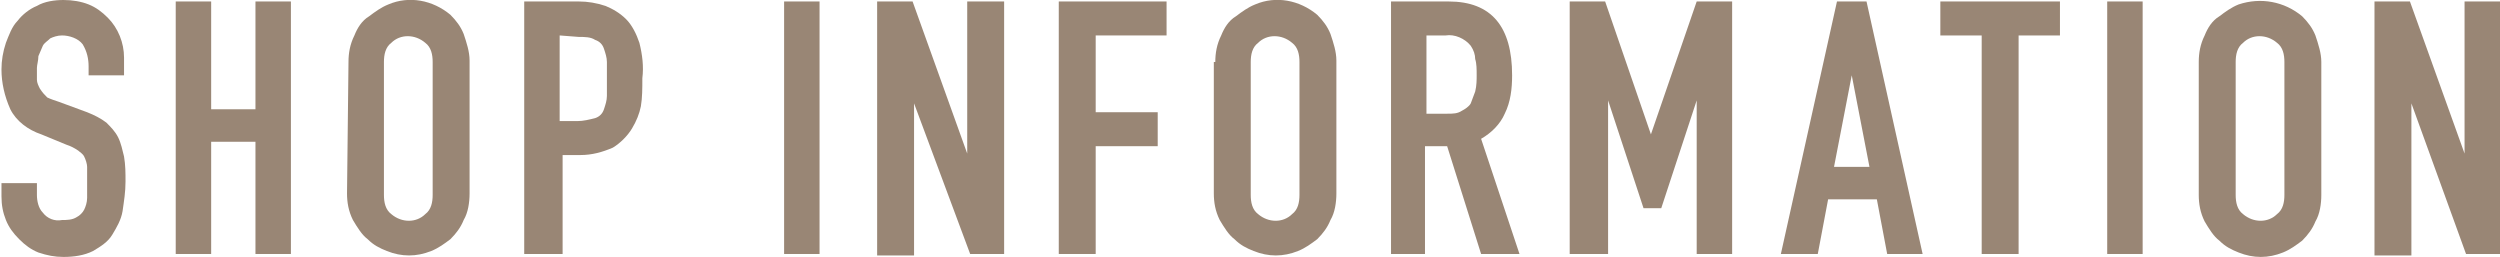
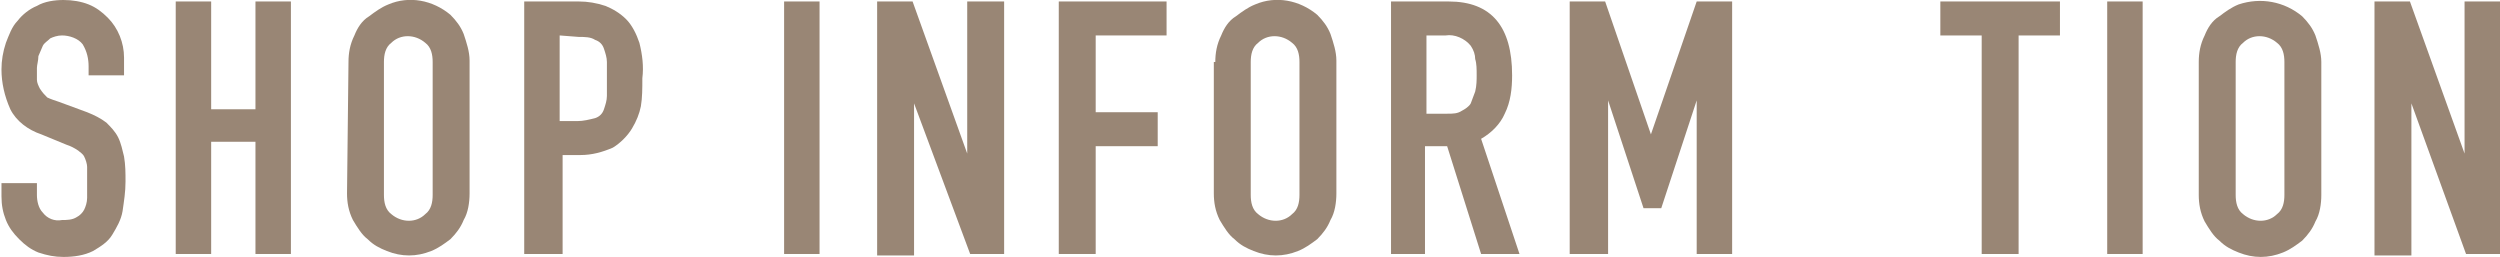
<svg xmlns="http://www.w3.org/2000/svg" version="1.1" id="レイヤー_1" x="0px" y="0px" viewBox="0 0 169.3 17.4" style="enable-background:new 0 0 169.3 17.4;" xml:space="preserve">
  <style type="text/css">
	.st0{fill:#998675;}
</style>
  <title>button_shopinfo</title>
  <path class="st0" d="M8.4,5.1H6V4.5c0-0.5-0.1-1-0.4-1.5C5.3,2.6,4.7,2.4,4.2,2.4c-0.3,0-0.6,0.1-0.8,0.2C3.2,2.8,3,2.9,2.9,3.1  C2.8,3.3,2.7,3.6,2.6,3.8c0,0.3-0.1,0.6-0.1,0.8c0,0.3,0,0.6,0,0.8c0,0.2,0.1,0.4,0.2,0.6C2.9,6.3,3,6.4,3.2,6.6  C3.4,6.7,3.7,6.8,4,6.9l1.9,0.7c0.5,0.2,0.9,0.4,1.3,0.7c0.3,0.3,0.6,0.6,0.8,1c0.2,0.4,0.3,0.9,0.4,1.3c0.1,0.6,0.1,1.1,0.1,1.7  c0,0.7-0.1,1.3-0.2,2c-0.1,0.6-0.4,1.1-0.7,1.6c-0.3,0.5-0.8,0.8-1.3,1.1c-0.6,0.3-1.3,0.4-2,0.4c-0.6,0-1.1-0.1-1.7-0.3  c-0.5-0.2-0.9-0.5-1.3-0.9c-0.4-0.4-0.7-0.8-0.9-1.3c-0.2-0.5-0.3-1-0.3-1.6v-0.9h2.4v0.8c0,0.4,0.1,0.9,0.4,1.2  c0.3,0.4,0.8,0.6,1.3,0.5c0.3,0,0.7,0,1-0.2c0.2-0.1,0.4-0.3,0.5-0.5c0.1-0.2,0.2-0.5,0.2-0.8c0-0.3,0-0.7,0-1c0-0.4,0-0.7,0-1.1  c0-0.2-0.1-0.5-0.2-0.7c-0.1-0.2-0.3-0.3-0.4-0.4C5,10,4.8,9.9,4.5,9.8L2.8,9.1C1.9,8.8,1.1,8.2,0.7,7.4C0.3,6.5,0.1,5.6,0.1,4.7  c0-0.6,0.1-1.2,0.3-1.8c0.2-0.5,0.4-1.1,0.8-1.5c0.3-0.4,0.8-0.8,1.3-1C3,0.1,3.7,0,4.3,0C4.9,0,5.5,0.1,6,0.3  c0.5,0.2,0.9,0.5,1.3,0.9C8,1.9,8.4,2.9,8.4,3.9V5.1z" />
  <path class="st0" d="M11.9,17.2V0.1h2.4v7.3h3V0.1h2.4v17.1h-2.4V9.6h-3v7.6L11.9,17.2z" />
  <path class="st0" d="M23.6,4.2c0-0.6,0.1-1.2,0.4-1.8c0.2-0.5,0.5-1,1-1.3c0.4-0.3,0.8-0.6,1.3-0.8C27.7-0.3,29.3,0,30.5,1  c0.4,0.4,0.7,0.8,0.9,1.3c0.2,0.6,0.4,1.2,0.4,1.8v9c0,0.6-0.1,1.3-0.4,1.8c-0.2,0.5-0.5,0.9-0.9,1.3c-0.4,0.3-0.8,0.6-1.3,0.8  c-1,0.4-2,0.4-3,0c-0.5-0.2-0.9-0.4-1.3-0.8c-0.4-0.3-0.7-0.8-1-1.3c-0.3-0.6-0.4-1.2-0.4-1.8L23.6,4.2z M26,13.2  c0,0.5,0.1,1,0.5,1.3c0.7,0.6,1.7,0.6,2.3,0c0.4-0.3,0.5-0.8,0.5-1.3v-9c0-0.5-0.1-1-0.5-1.3c-0.7-0.6-1.7-0.6-2.3,0  C26.1,3.2,26,3.7,26,4.2L26,13.2z" />
  <path class="st0" d="M35.5,17.2V0.1h3.7c0.6,0,1.2,0.1,1.8,0.3c0.5,0.2,1,0.5,1.4,0.9c0.4,0.4,0.7,1,0.9,1.6  c0.2,0.8,0.3,1.6,0.2,2.4c0,0.7,0,1.3-0.1,1.9c-0.1,0.5-0.3,1-0.6,1.5c-0.3,0.5-0.8,1-1.3,1.3c-0.7,0.3-1.4,0.5-2.2,0.5h-1.2v6.7  H35.5z M37.9,2.4v5.8h1.2c0.4,0,0.8-0.1,1.2-0.2c0.3-0.1,0.5-0.3,0.6-0.6c0.1-0.3,0.2-0.6,0.2-0.9c0-0.4,0-0.7,0-1.2  c0-0.4,0-0.8,0-1.1c0-0.3-0.1-0.6-0.2-0.9c-0.1-0.3-0.3-0.5-0.6-0.6c-0.3-0.2-0.7-0.2-1.1-0.2L37.9,2.4z" />
  <path class="st0" d="M53.1,17.2V0.1h2.4v17.1H53.1z" />
  <path class="st0" d="M59.4,17.2V0.1h2.4l3.7,10.3h0V0.1H68v17.1h-2.3L61.9,7h0v10.3H59.4z" />
  <path class="st0" d="M71.7,17.2V0.1H79v2.3h-4.8v5.2h4.2v2.3h-4.2v7.3L71.7,17.2z" />
  <path class="st0" d="M82.3,4.2c0-0.6,0.1-1.2,0.4-1.8c0.2-0.5,0.5-1,1-1.3c0.4-0.3,0.8-0.6,1.3-0.8C86.4-0.3,88,0,89.2,1  c0.4,0.4,0.7,0.8,0.9,1.3c0.2,0.6,0.4,1.2,0.4,1.8v9c0,0.6-0.1,1.3-0.4,1.8c-0.2,0.5-0.5,0.9-0.9,1.3c-0.4,0.3-0.8,0.6-1.3,0.8  c-1,0.4-2,0.4-3,0c-0.5-0.2-0.9-0.4-1.3-0.8c-0.4-0.3-0.7-0.8-1-1.3c-0.3-0.6-0.4-1.2-0.4-1.8V4.2z M84.7,13.2c0,0.5,0.1,1,0.5,1.3  c0.7,0.6,1.7,0.6,2.3,0c0.4-0.3,0.5-0.8,0.5-1.3v-9c0-0.5-0.1-1-0.5-1.3c-0.7-0.6-1.7-0.6-2.3,0c-0.4,0.3-0.5,0.8-0.5,1.3L84.7,13.2  z" />
  <path class="st0" d="M94.2,17.2V0.1h3.9c2.9,0,4.3,1.7,4.3,5c0,0.9-0.1,1.8-0.5,2.6c-0.3,0.7-0.9,1.3-1.6,1.7l2.6,7.8h-2.6l-2.3-7.3  h-1.5v7.3L94.2,17.2z M96.6,2.4v5.3H98c0.4,0,0.7,0,1-0.2c0.2-0.1,0.5-0.3,0.6-0.5c0.1-0.3,0.2-0.5,0.3-0.8c0.1-0.4,0.1-0.8,0.1-1.1  c0-0.4,0-0.8-0.1-1.1c0-0.3-0.1-0.6-0.3-0.9c-0.4-0.5-1.1-0.8-1.7-0.7L96.6,2.4z" />
  <path class="st0" d="M106.3,17.2V0.1h2.4l3.1,9h0l3.1-9h2.4v17.1h-2.4V6.8h0l-2.4,7.3h-1.2l-2.4-7.3h0v10.4H106.3z" />
-   <path class="st0" d="M120.6,17.2l3.8-17.1h2l3.8,17.1h-2.4l-0.7-3.7h-3.3l-0.7,3.7L120.6,17.2z M126.6,11.3l-1.2-6.2h0l-1.2,6.2  H126.6z" />
  <path class="st0" d="M134.2,17.2V2.4h-2.8V0.1h8.1v2.3h-2.8v14.8H134.2z" />
  <path class="st0" d="M142.7,17.2V0.1h2.4v17.1H142.7z" />
  <path class="st0" d="M148.9,4.2c0-0.6,0.1-1.2,0.4-1.8c0.2-0.5,0.5-1,1-1.3c0.4-0.3,0.8-0.6,1.3-0.8c1.5-0.5,3.1-0.2,4.3,0.8  c0.4,0.4,0.7,0.8,0.9,1.3c0.2,0.6,0.4,1.2,0.4,1.8v9c0,0.6-0.1,1.3-0.4,1.8c-0.2,0.5-0.5,0.9-0.9,1.3c-0.4,0.3-0.8,0.6-1.3,0.8  c-1,0.4-2,0.4-3,0c-0.5-0.2-0.9-0.4-1.3-0.8c-0.4-0.3-0.7-0.8-1-1.3c-0.3-0.6-0.4-1.2-0.4-1.8V4.2z M151.4,13.2c0,0.5,0.1,1,0.5,1.3  c0.7,0.6,1.7,0.6,2.3,0c0.4-0.3,0.5-0.8,0.5-1.3v-9c0-0.5-0.1-1-0.5-1.3c-0.7-0.6-1.7-0.6-2.3,0c-0.4,0.3-0.5,0.8-0.5,1.3V13.2z" />
  <path class="st0" d="M160.8,17.2V0.1h2.4l3.7,10.3h0V0.1h2.4v17.1H167L163.3,7h0v10.3H160.8z" />
</svg>